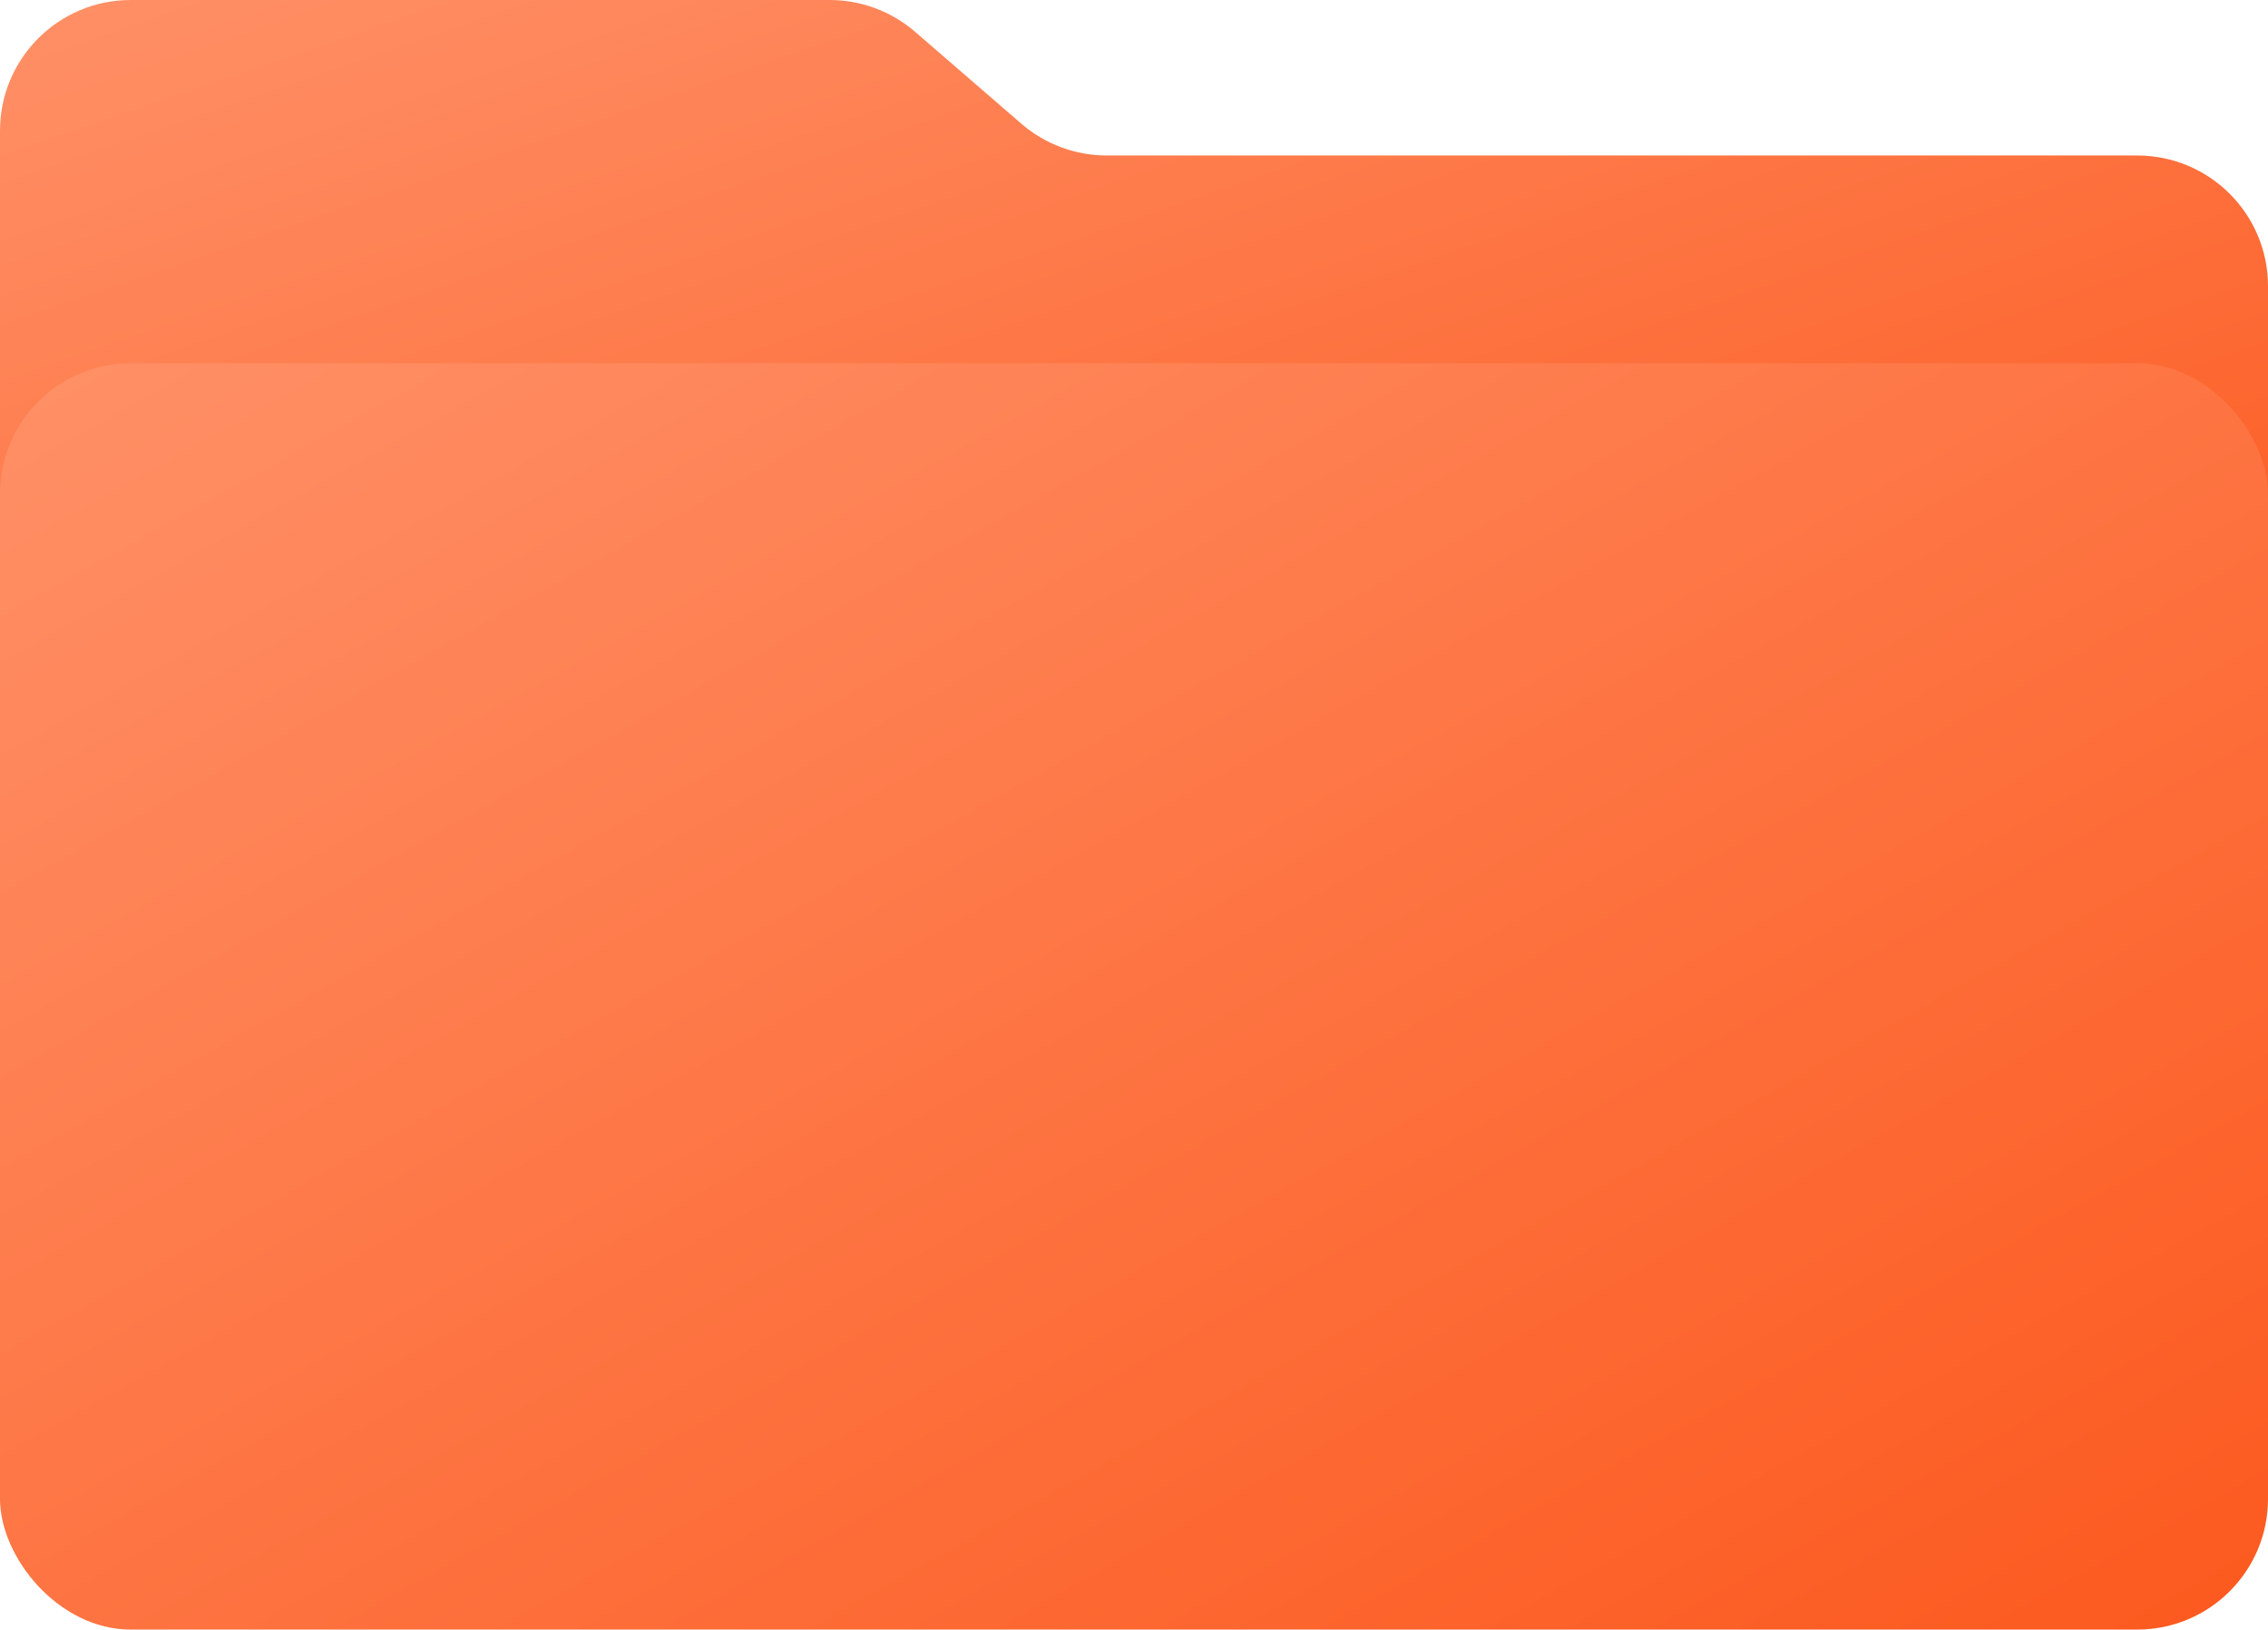
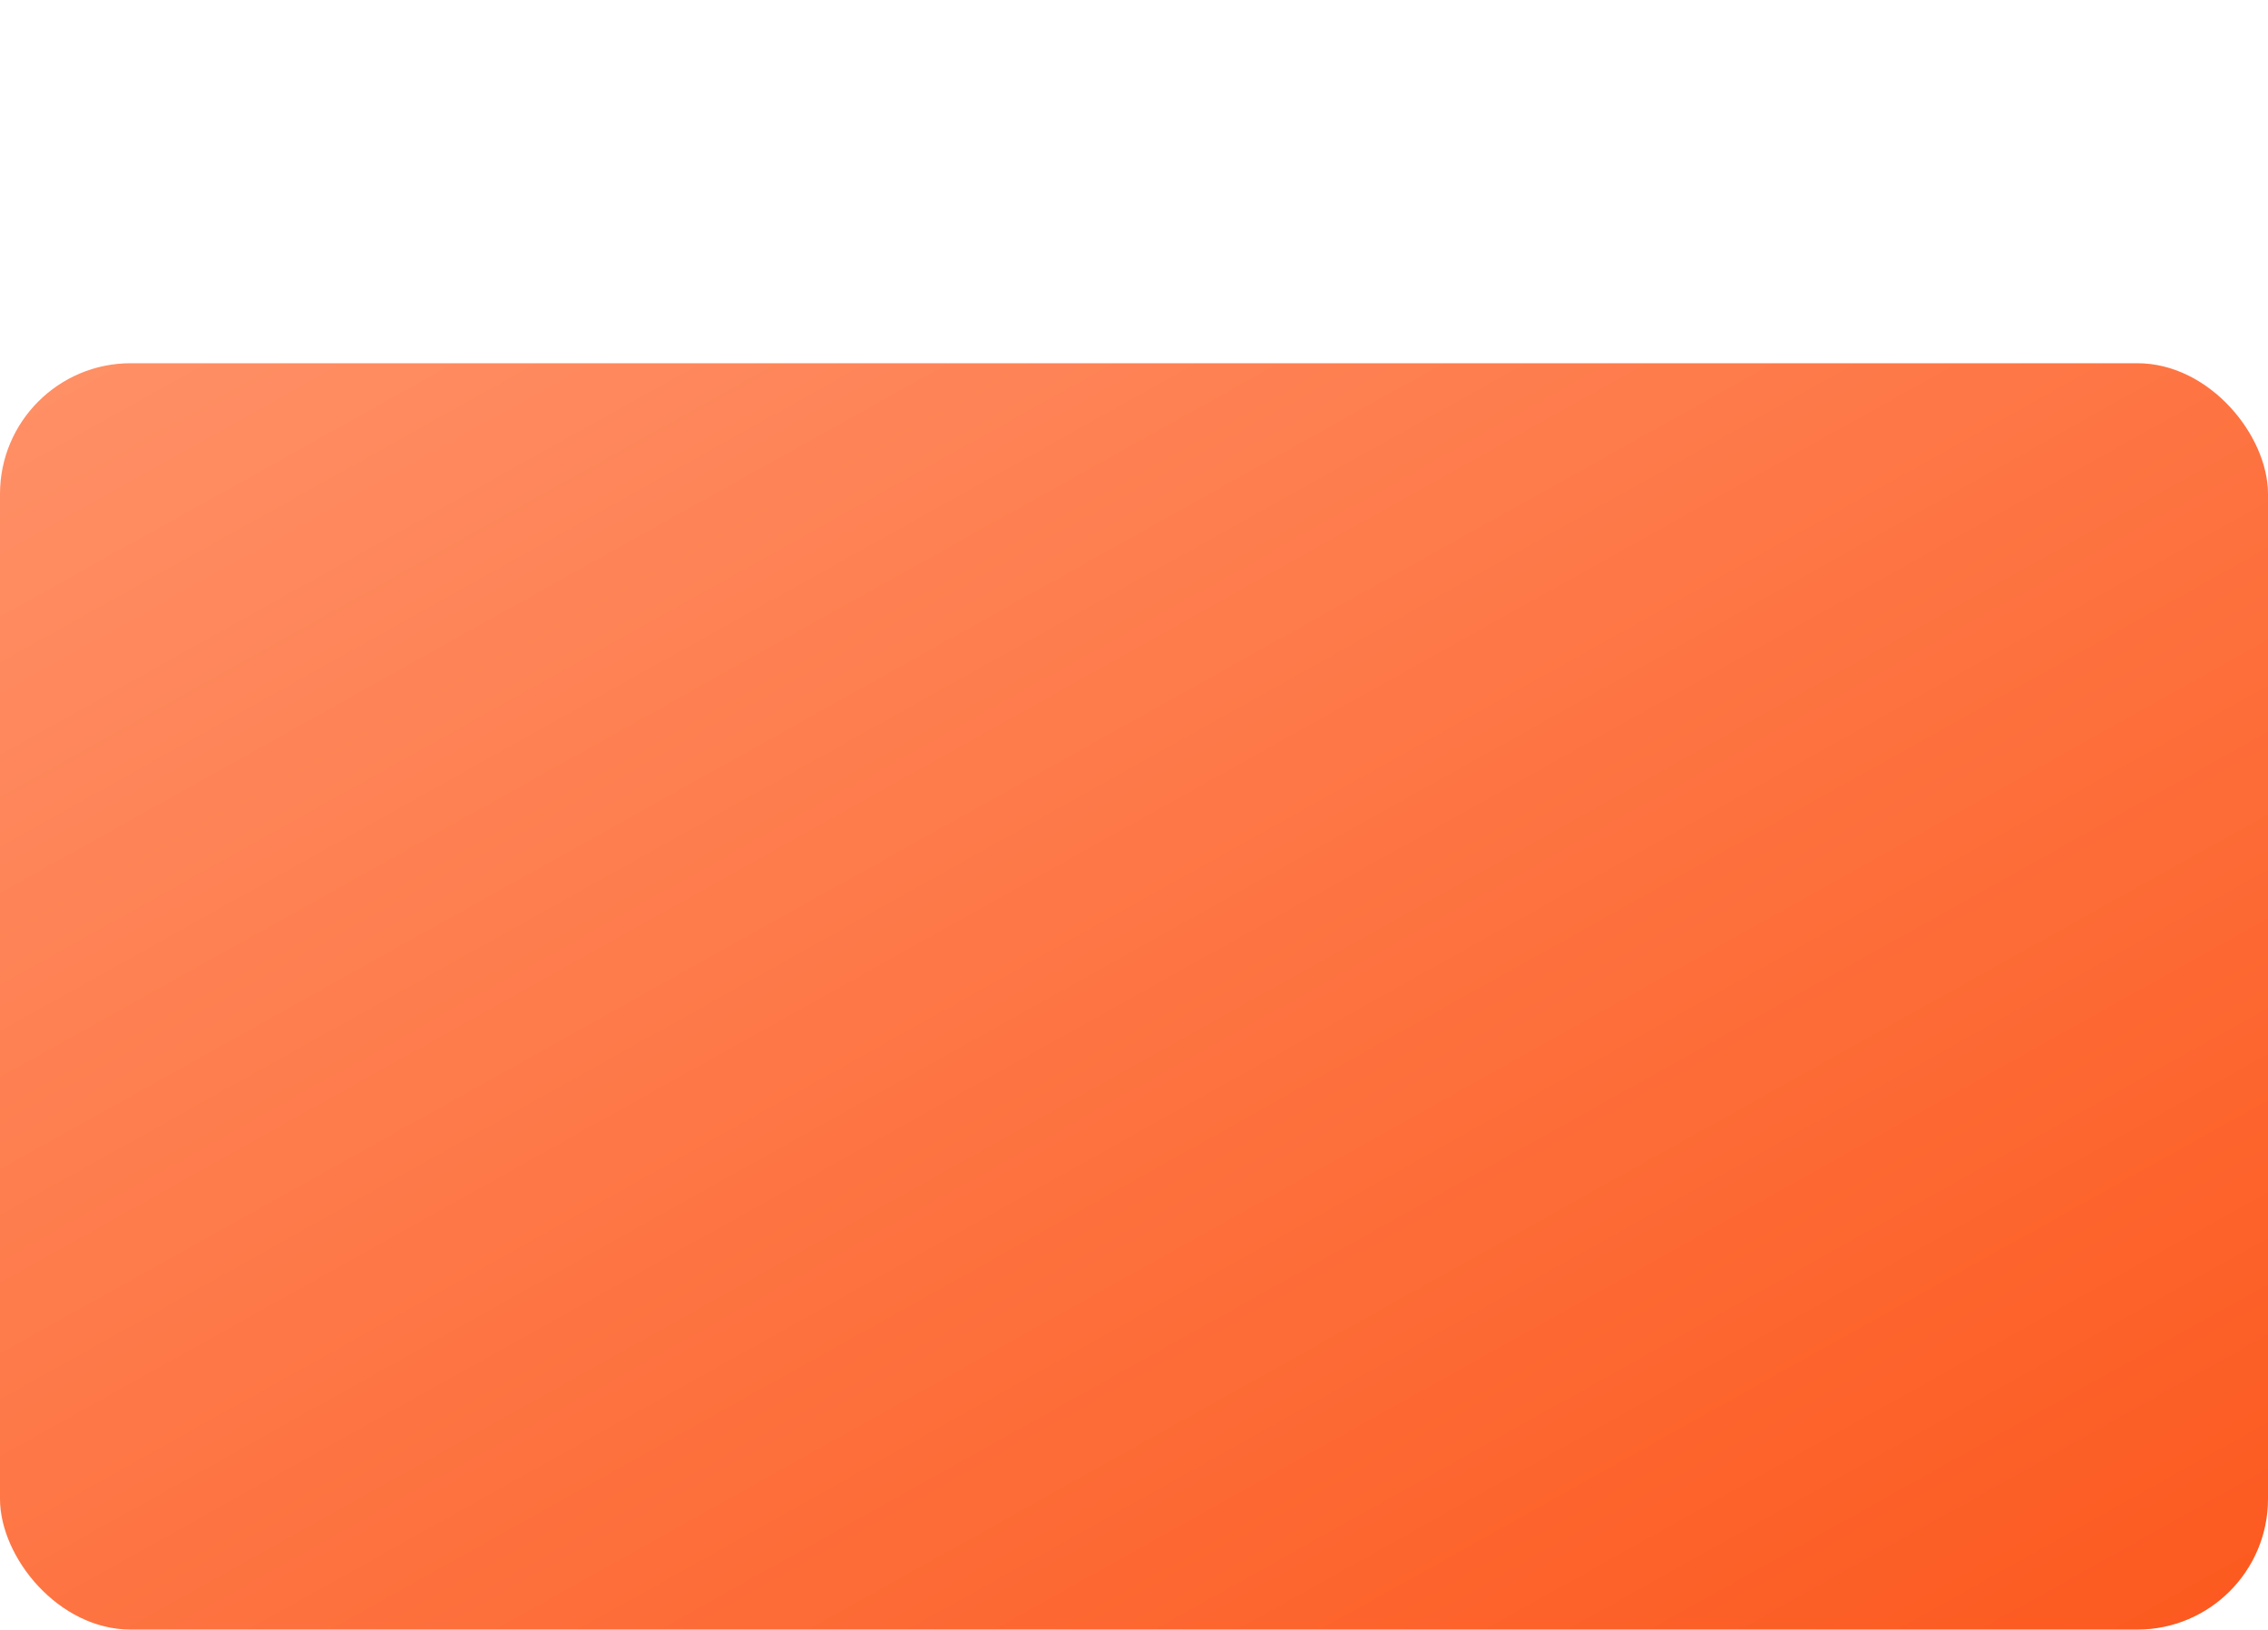
<svg xmlns="http://www.w3.org/2000/svg" width="231" height="166" viewBox="0 0 231 166" fill="none">
-   <path d="M104.014 12.593C106.434 14.687 109.527 15.84 112.727 15.84H217.684C225.038 15.84 231 21.801 231 29.155V65.885C231 73.239 225.038 79.2 217.684 79.2H180.987C180.987 79.2 180.987 79.201 180.987 79.201C180.987 79.201 180.987 79.201 180.987 79.201L13.316 79.201C5.962 79.201 0 73.24 0 65.886V13.316C0 5.962 5.962 0 13.316 0H84.499C87.7 0 90.793 1.153 93.213 3.247L104.014 12.593Z" fill="url(#paint0_linear_51_1385)" />
  <rect y="37" width="231" height="129" rx="13.316" fill="url(#paint1_linear_51_1385)" />
  <defs>
    <linearGradient id="paint0_linear_51_1385" x1="0" y1="0" x2="48.597" y2="141.74" gradientUnits="userSpaceOnUse">
      <stop stop-color="#FF9067" />
      <stop offset="1" stop-color="#FC591E" />
    </linearGradient>
    <linearGradient id="paint1_linear_51_1385" x1="0" y1="37" x2="109.827" y2="233.668" gradientUnits="userSpaceOnUse">
      <stop stop-color="#FF9067" />
      <stop offset="1" stop-color="#FC591E" />
    </linearGradient>
  </defs>
</svg>